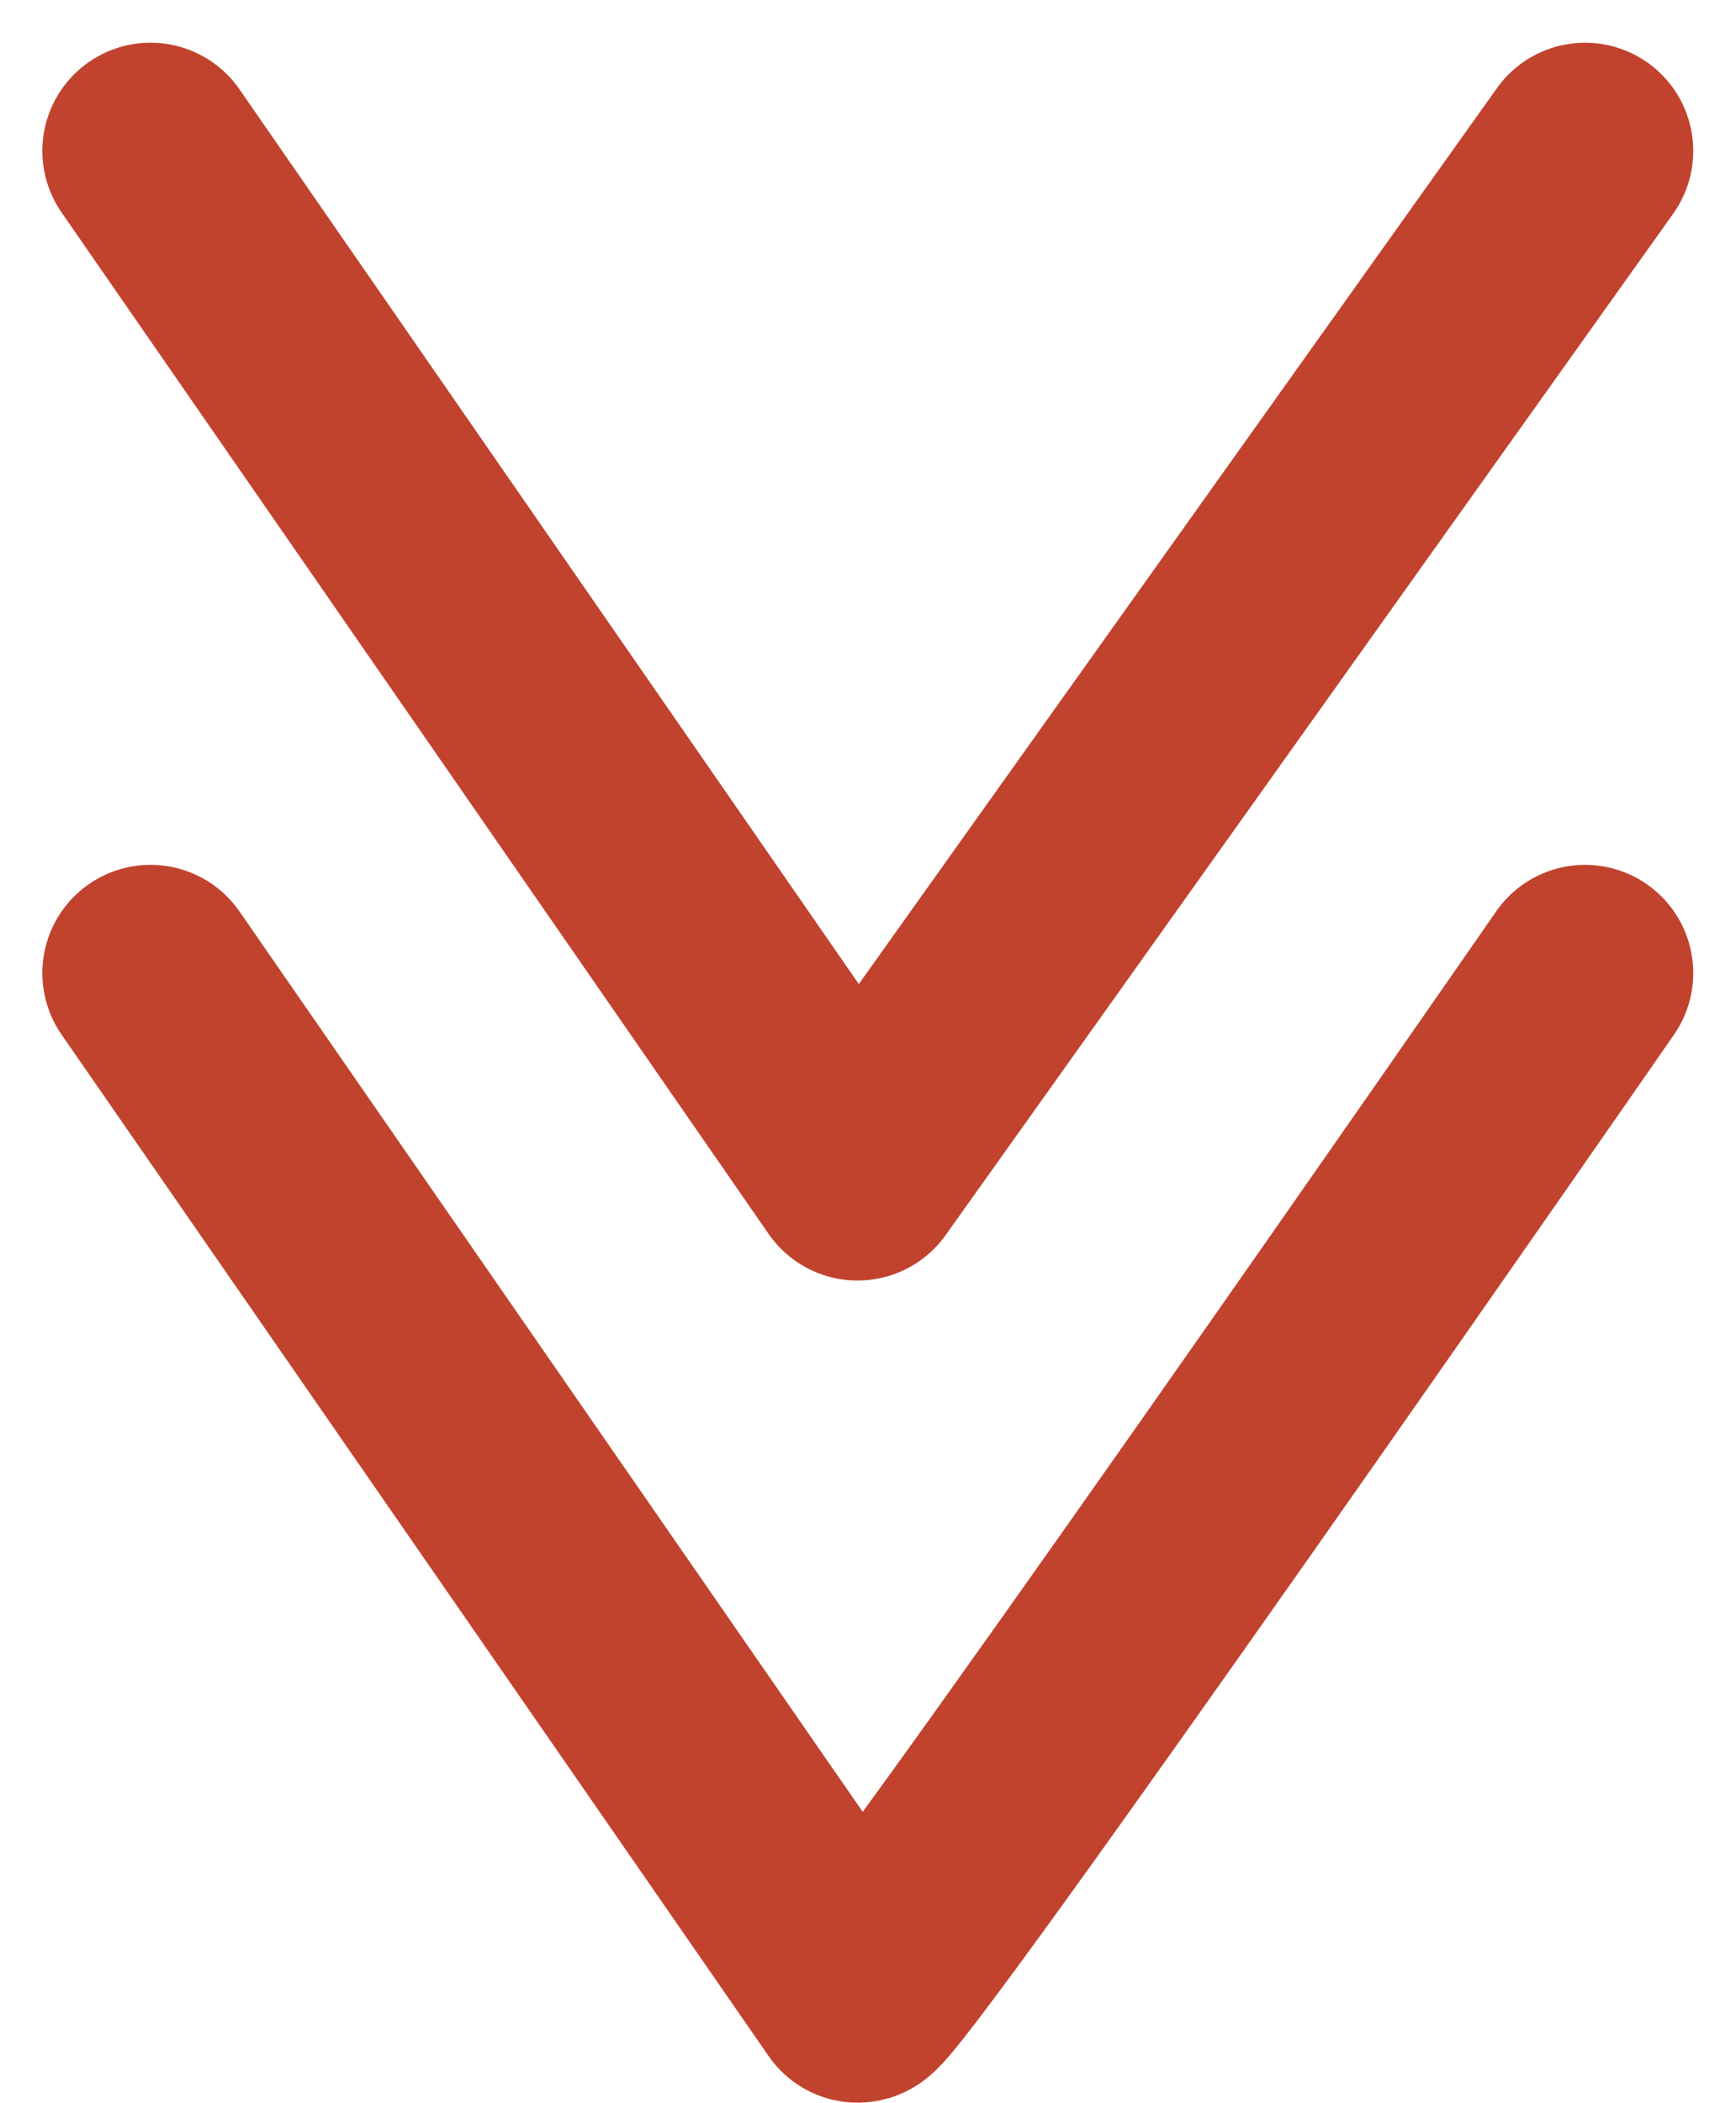
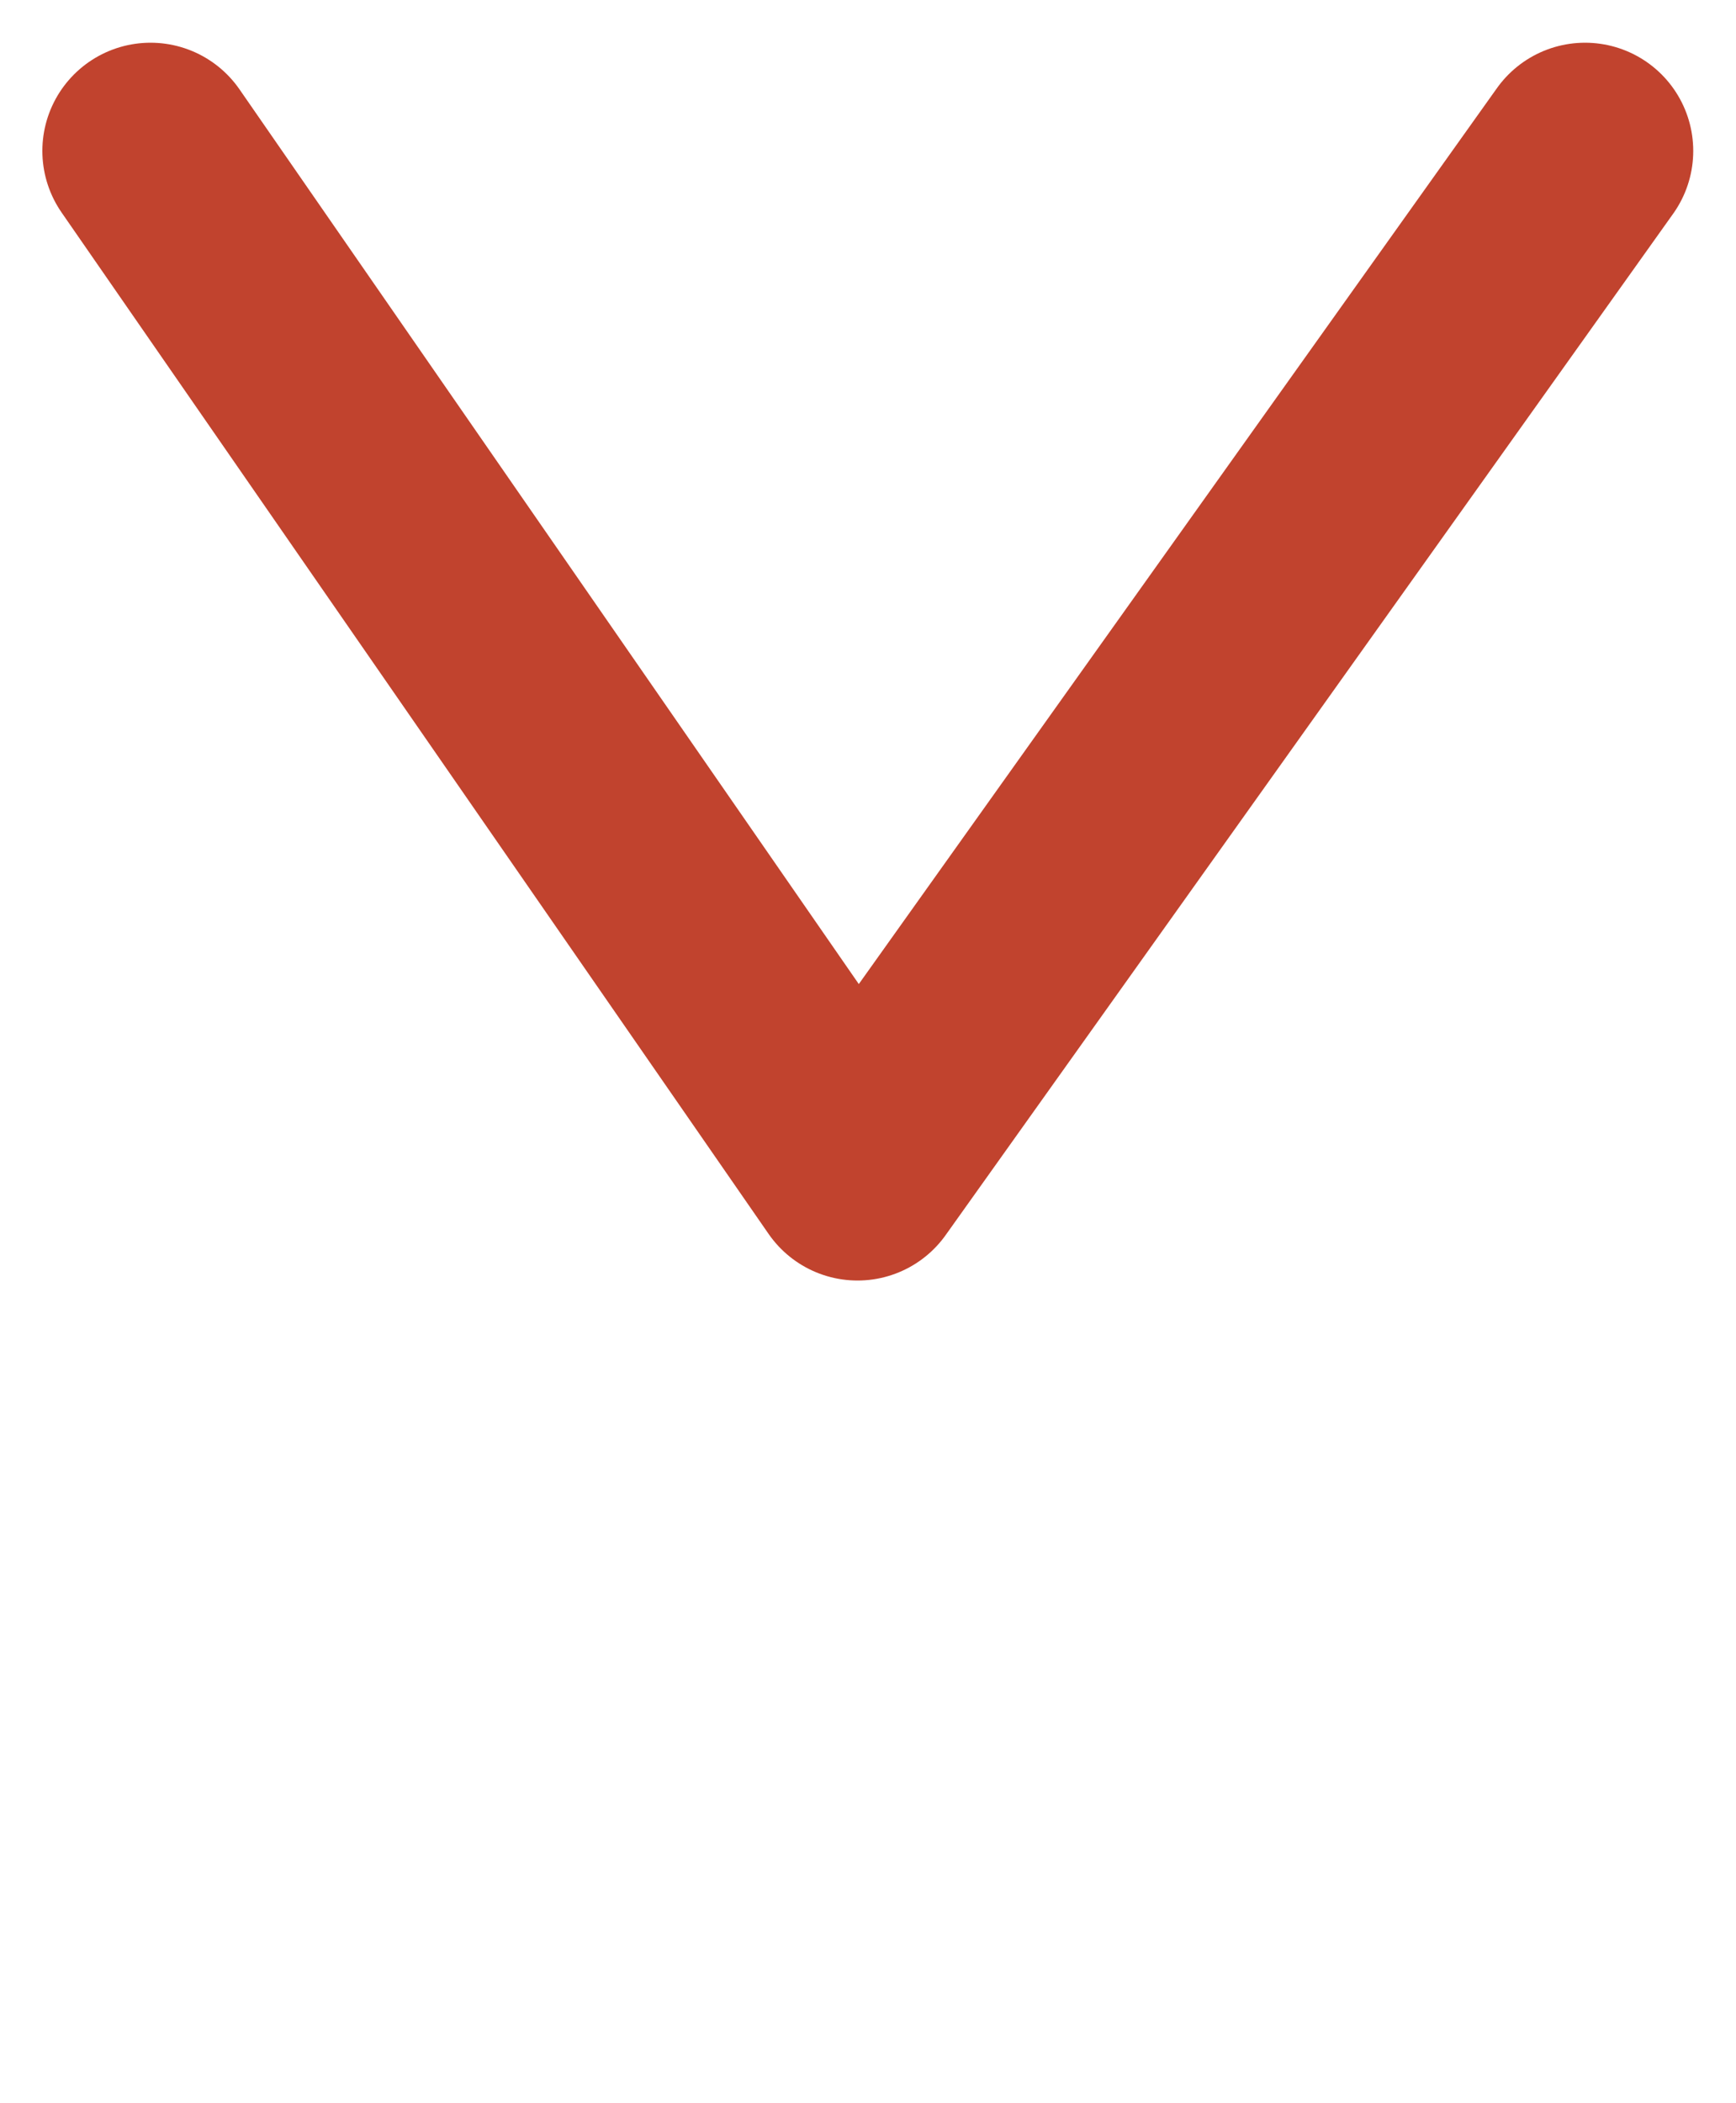
<svg xmlns="http://www.w3.org/2000/svg" width="64.188" height="77.743" viewBox="0 0 64.188 77.743">
  <g transform="translate(-923.375 -887.221)">
    <path d="M-2354.059,3.631l26.141,37.76,26.9-37.76" transform="translate(3283 889.169)" fill="none" stroke="#c1432e" stroke-linecap="round" stroke-linejoin="round" stroke-width="8" />
-     <path d="M-2354.059,3.631l26.141,37.76c.5.333,26.9-37.76,26.9-37.76" transform="translate(3283 919.562)" fill="none" stroke="#c1432e" stroke-linecap="round" stroke-linejoin="round" stroke-width="8" />
  </g>
</svg>